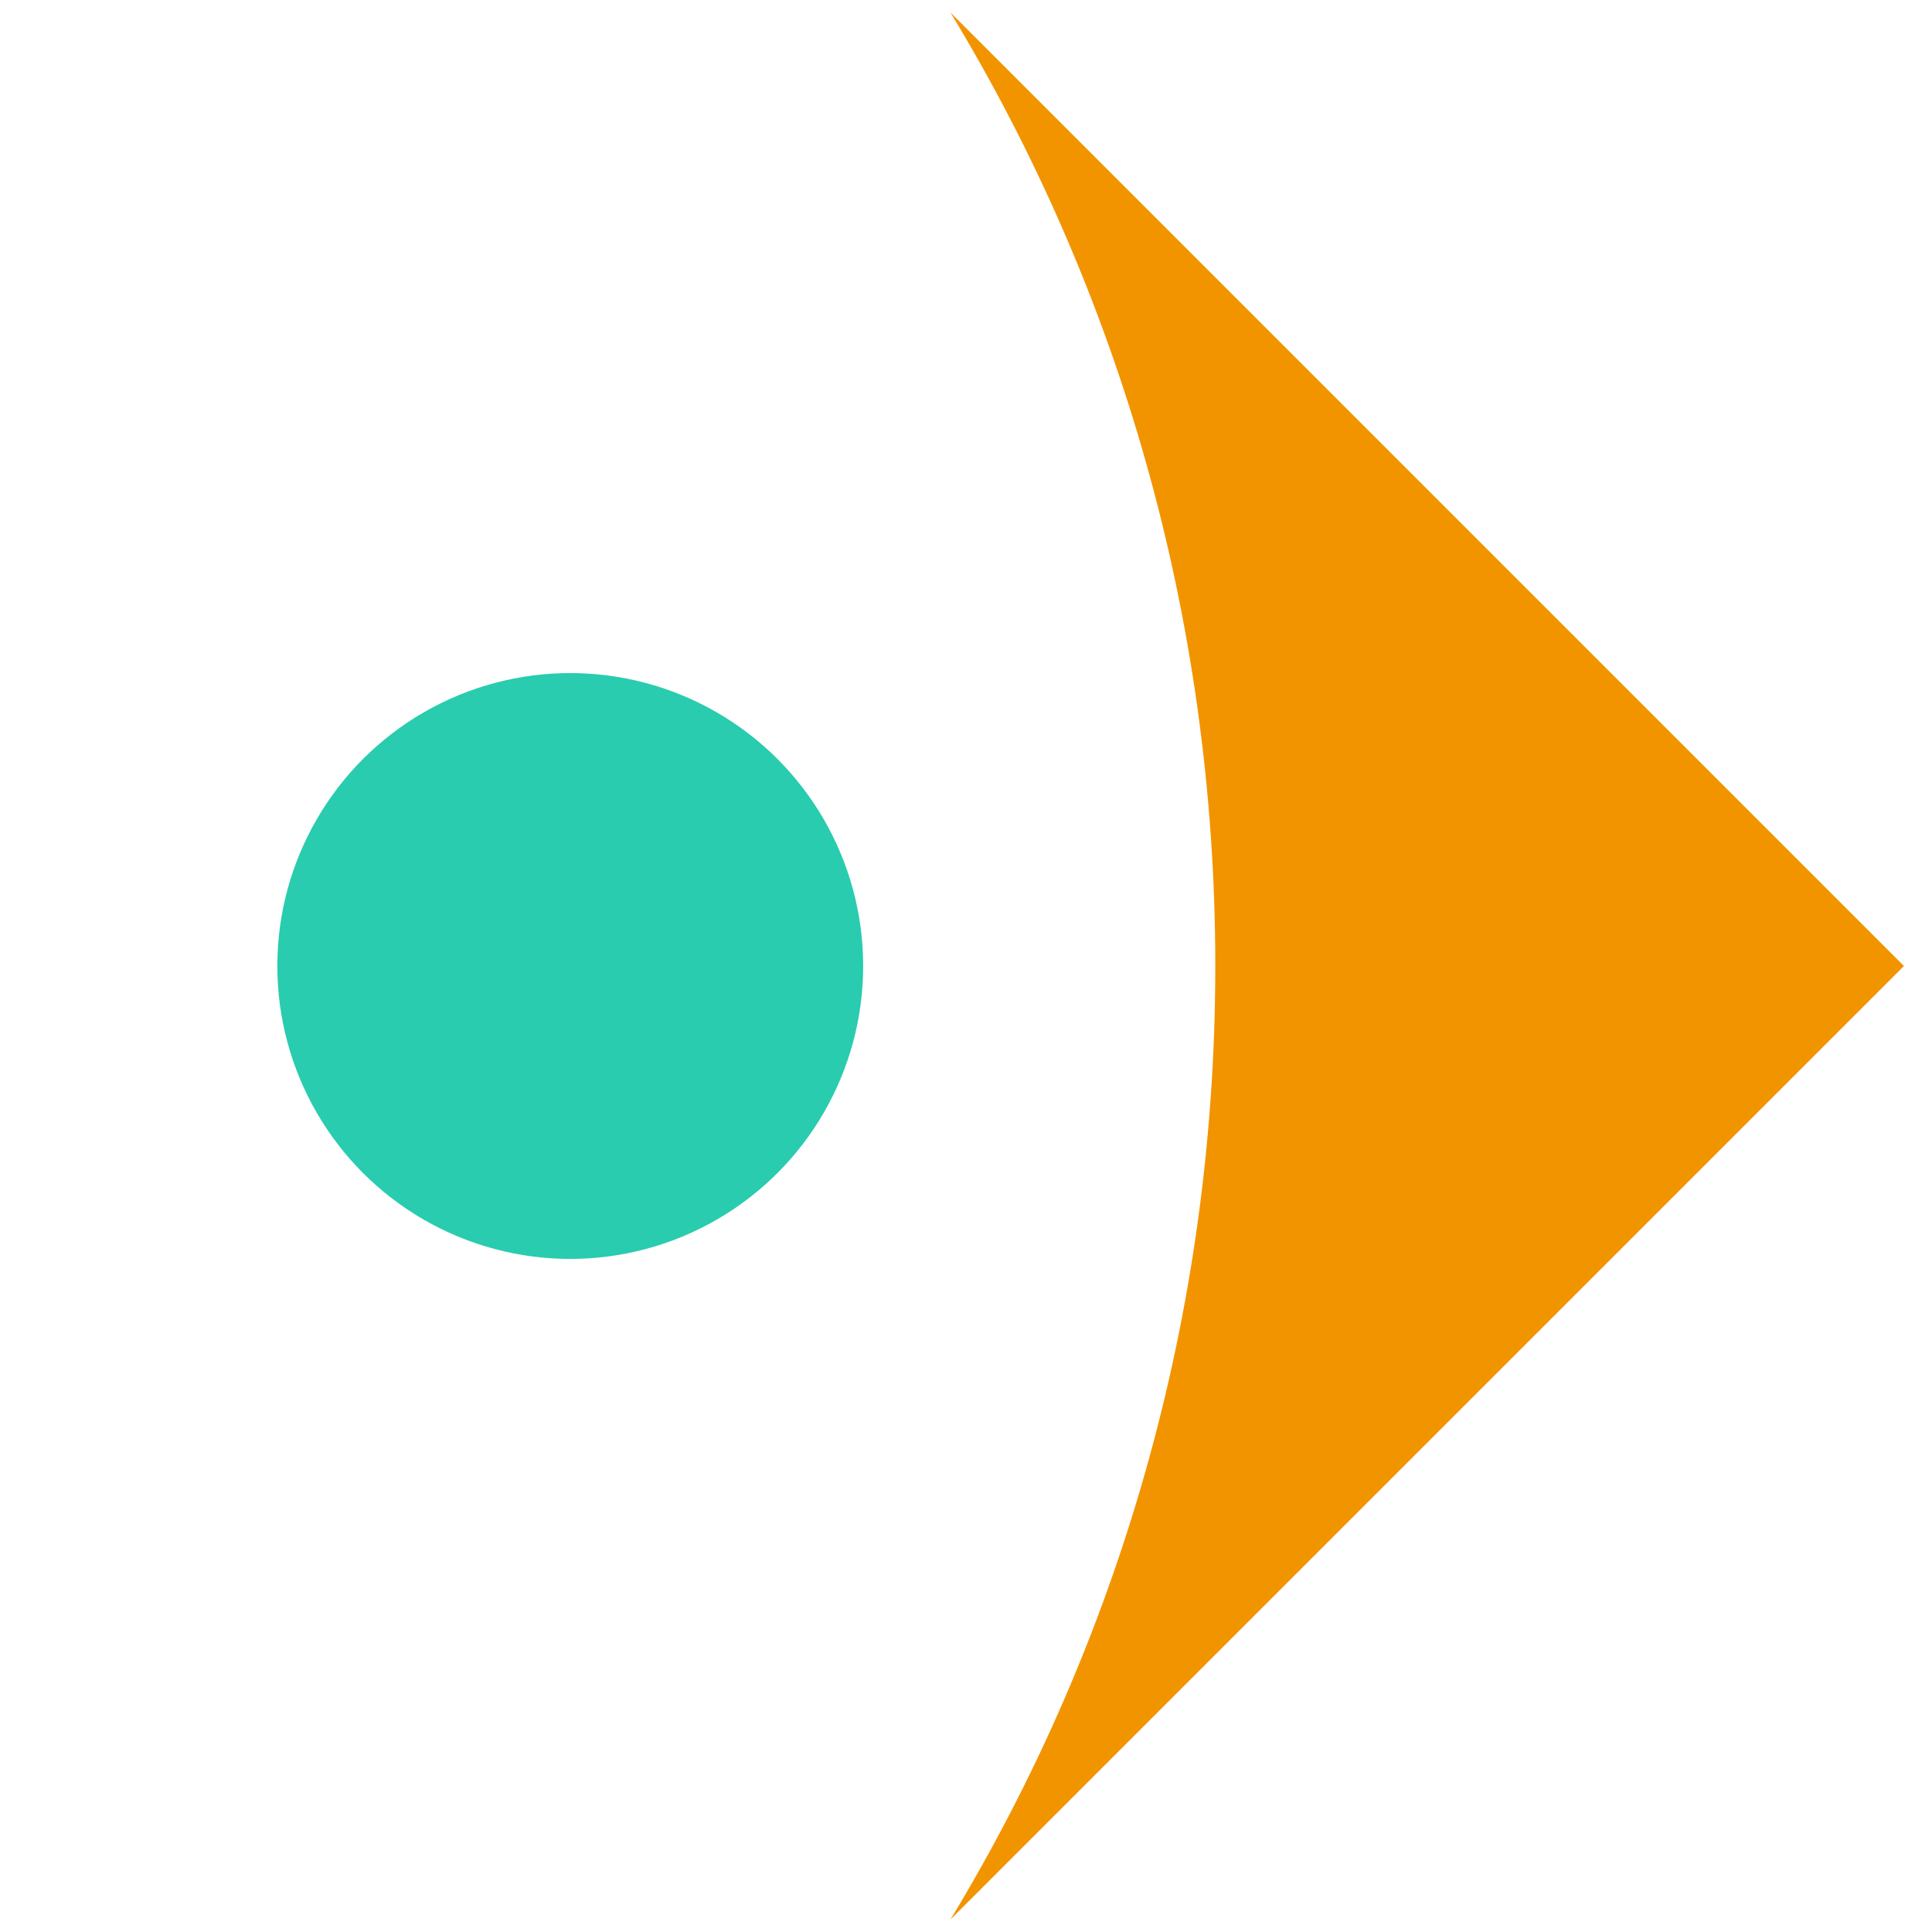
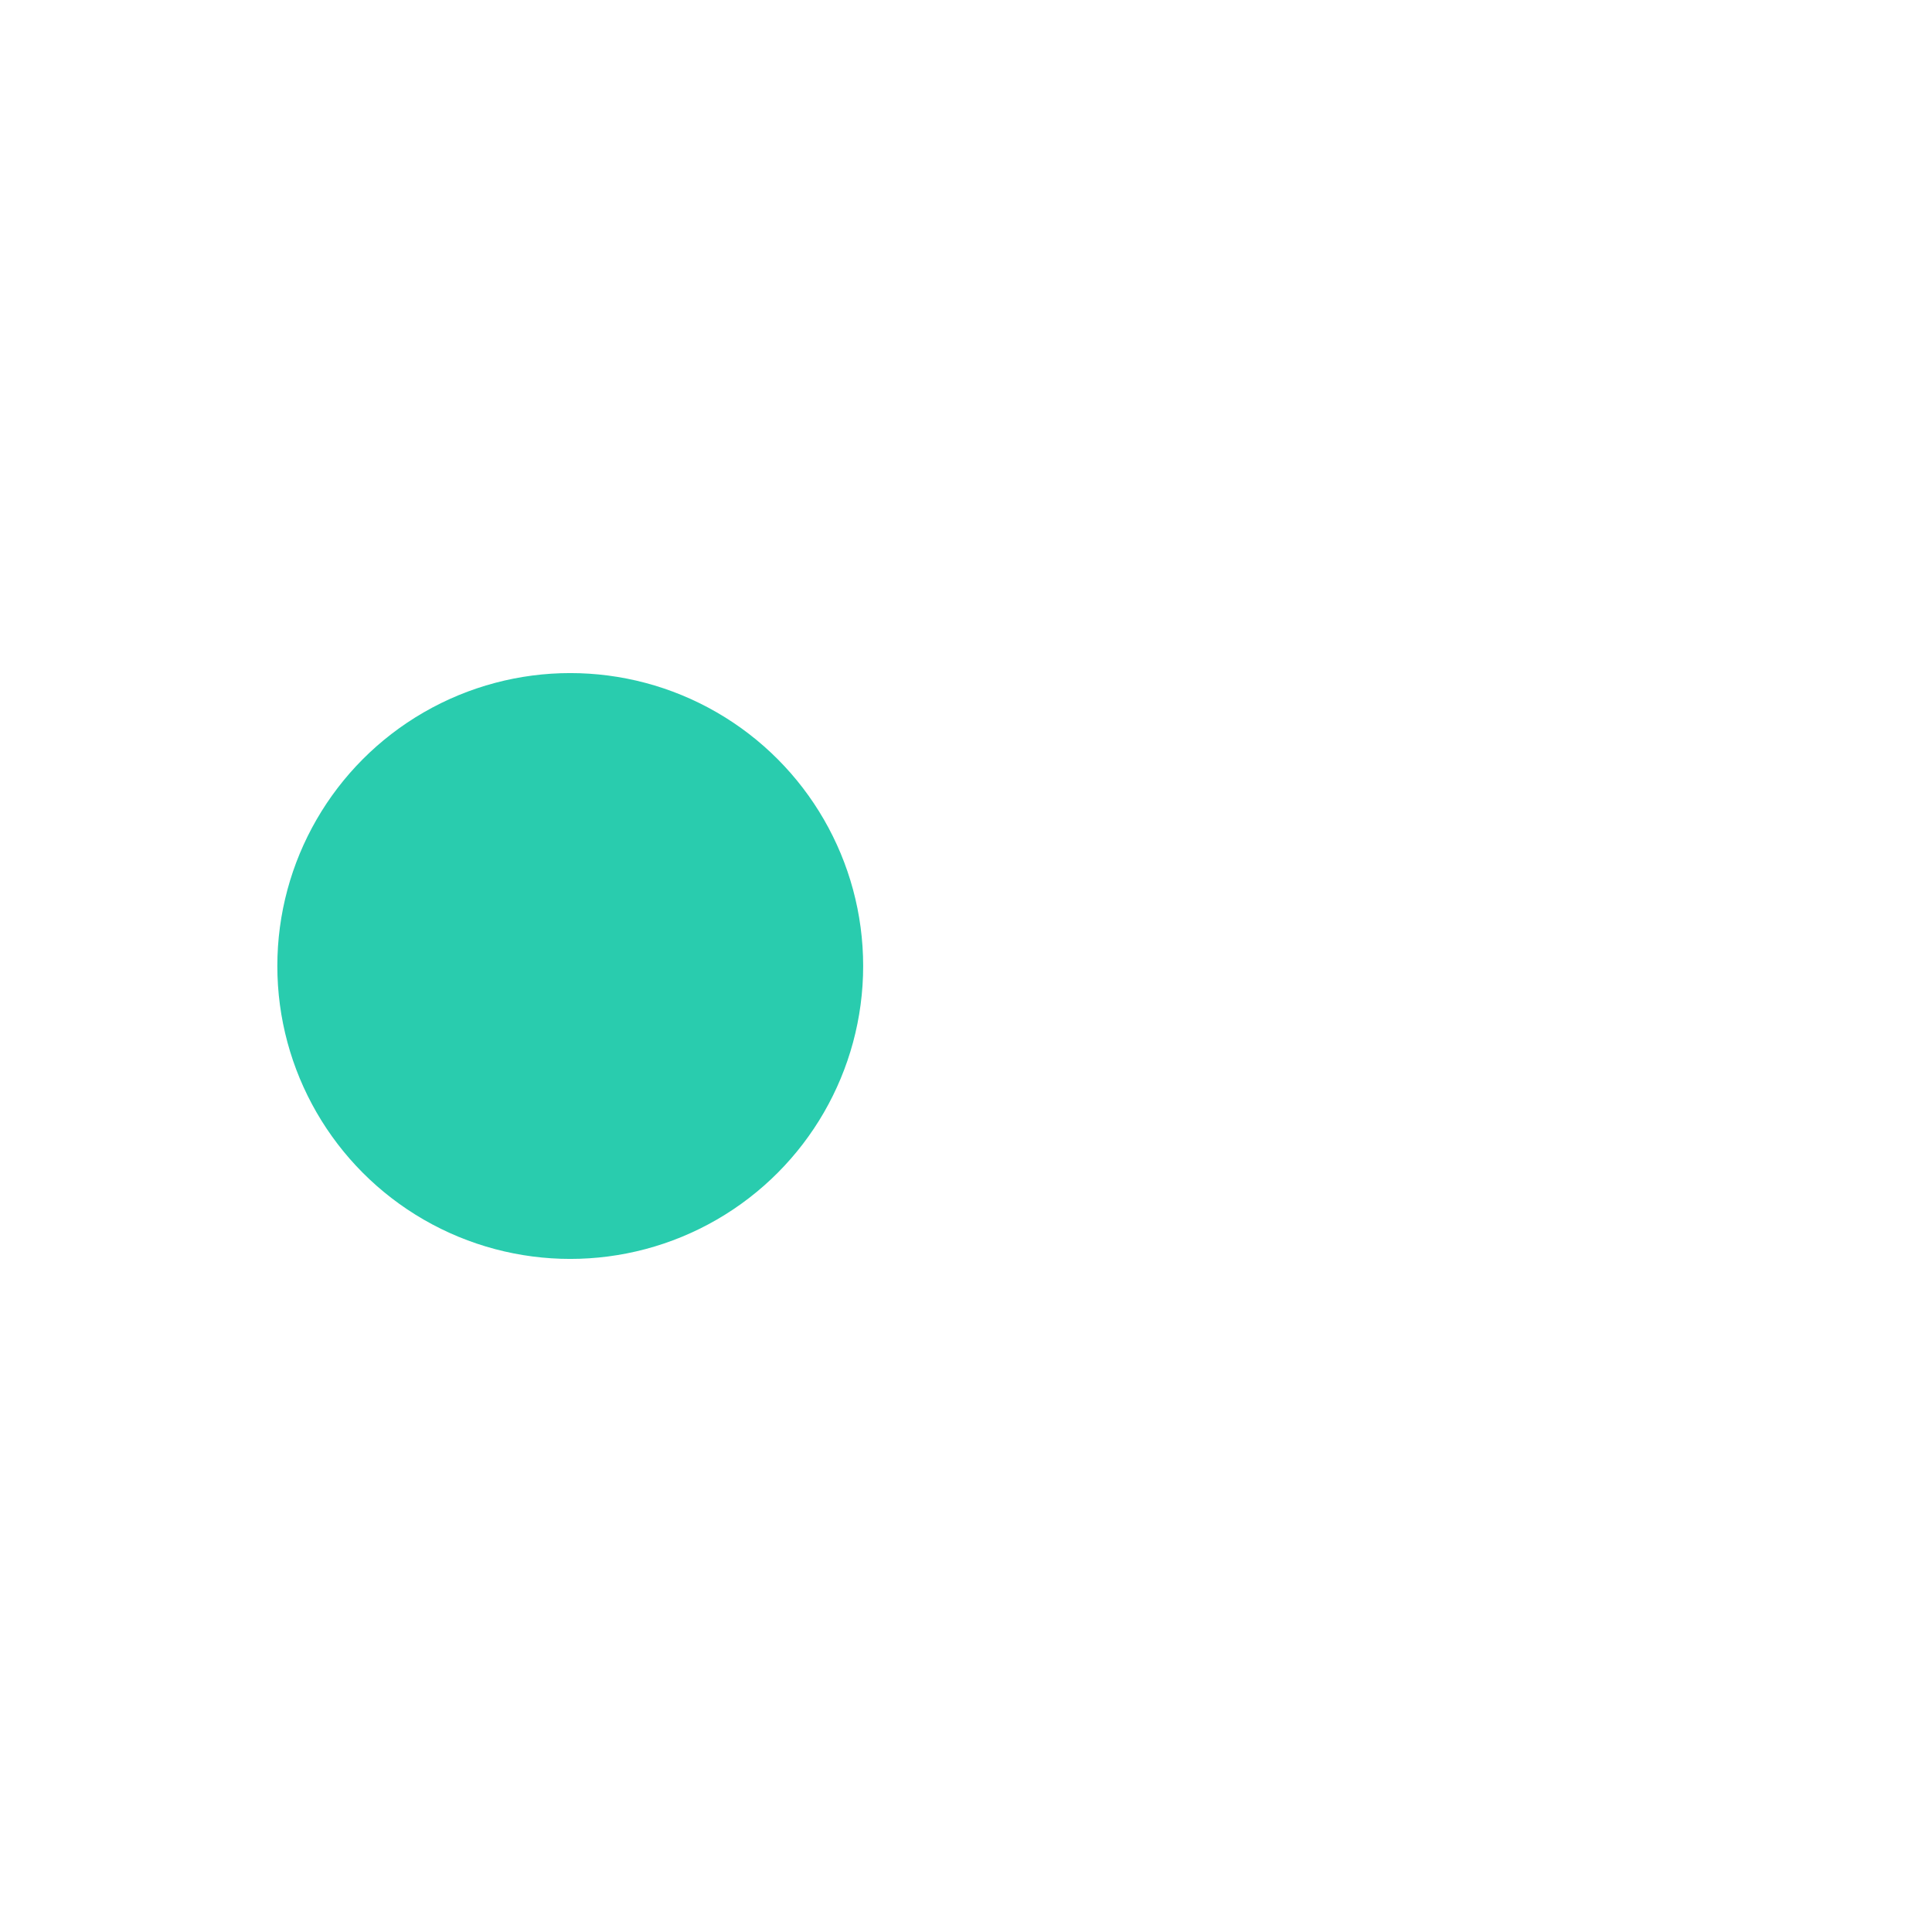
<svg xmlns="http://www.w3.org/2000/svg" version="1.1" id="COLOR_DER_copia" x="0px" y="0px" viewBox="0 0 62 62" style="enable-background:new 0 0 62 62;" xml:space="preserve">
  <style type="text/css">
	.st0{fill:#29CCAE;}
	.st1{fill:#F29400;}
</style>
  <g>
    <g>
      <circle class="st0" cx="18.3" cy="31" r="9.4" />
    </g>
    <g>
-       <path class="st1" d="M30.5,61.6L61.1,31L30.5,0.4C35.9,9.3,39,19.8,39,31C39,42.2,35.9,52.7,30.5,61.6z" />
-     </g>
+       </g>
  </g>
</svg>